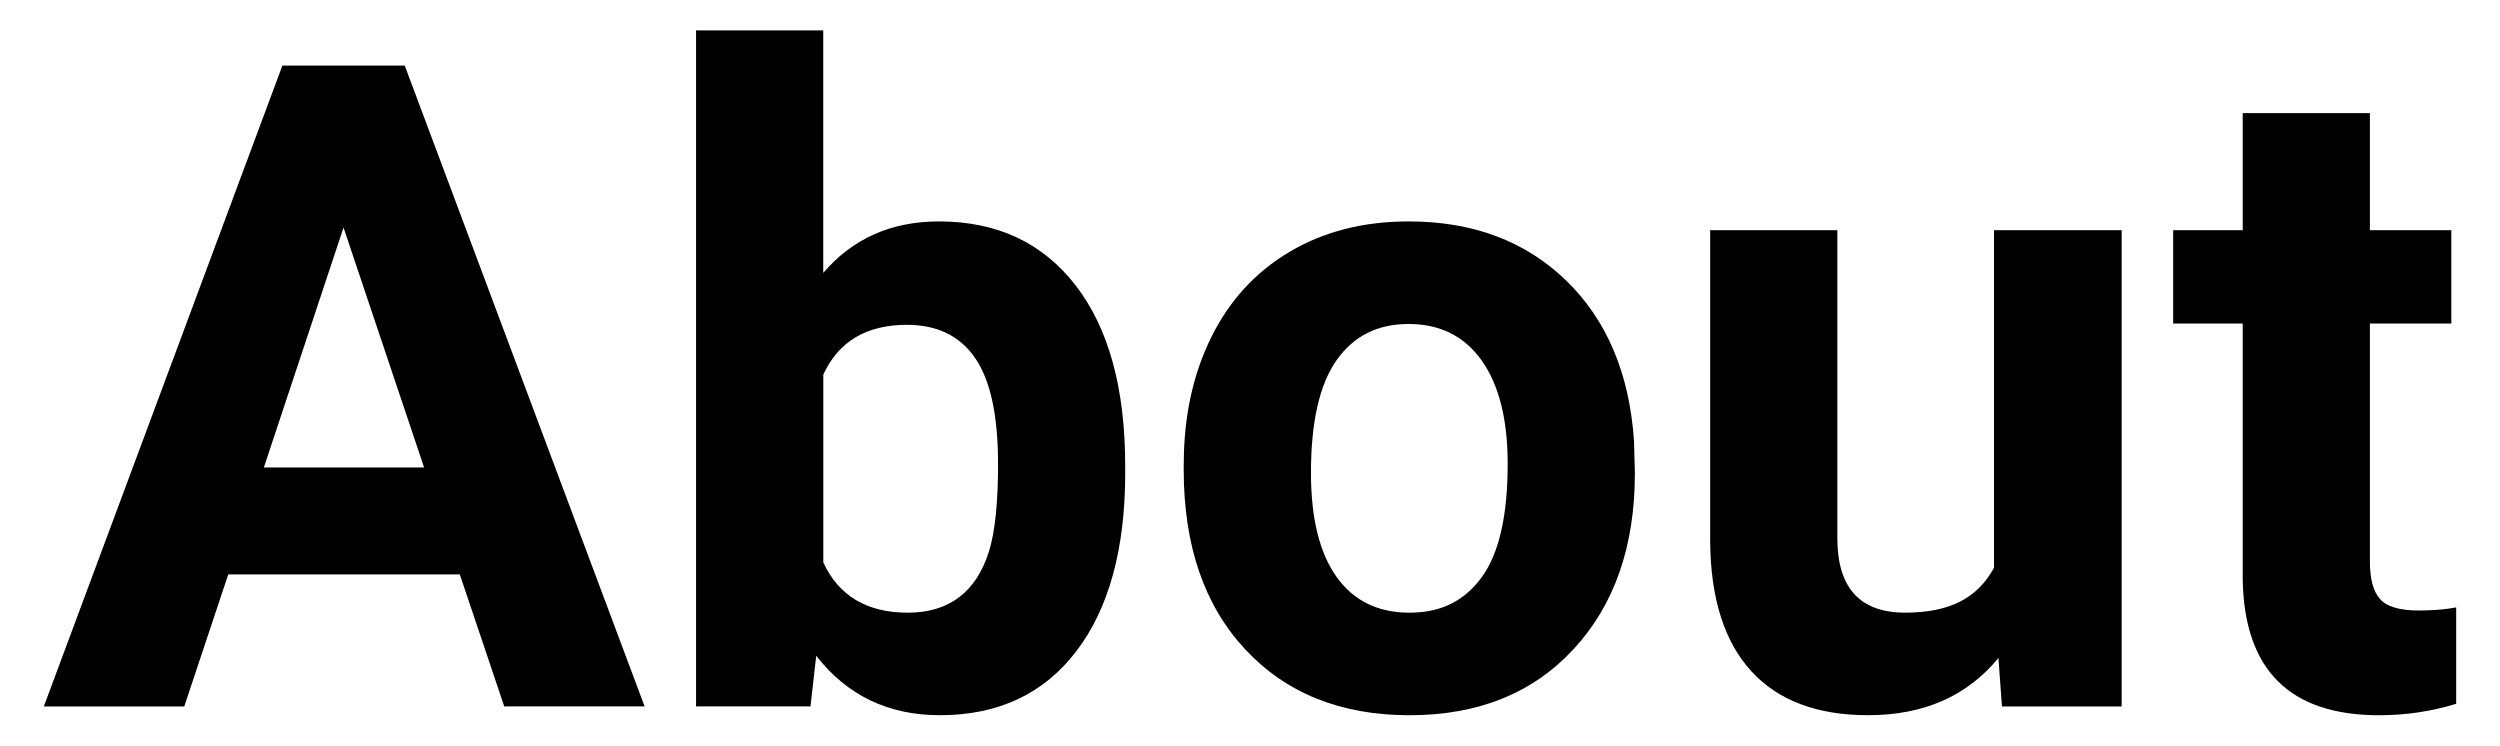
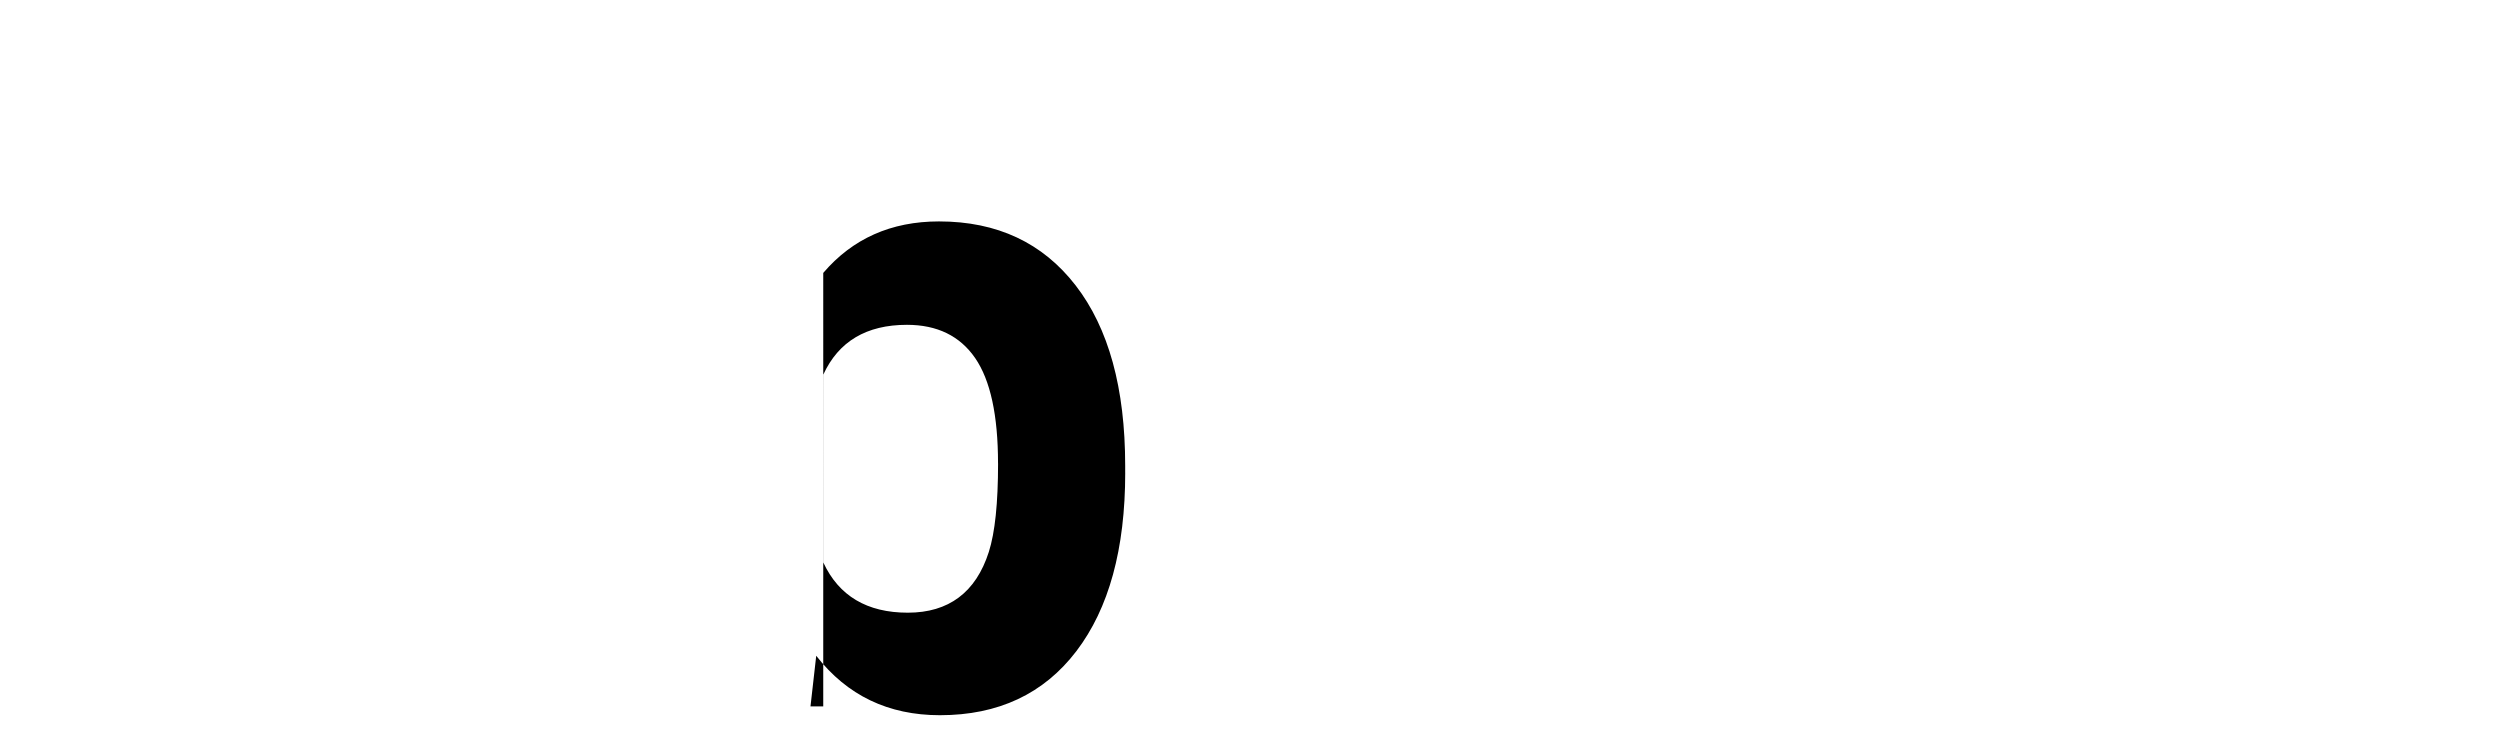
<svg xmlns="http://www.w3.org/2000/svg" id="_レイヤー_1" data-name="レイヤー 1" viewBox="0 0 684 204">
-   <path d="M125.79,157.15H62.45l-12.04,36.13H11.99L77.26,17.95h33.48l65.63,175.33h-38.41l-12.16-36.13Zm-53.59-29.26h43.83l-22.04-65.63-21.8,65.63Z" />
-   <path d="M307.86,129.33c0,20.87-4.46,37.15-13.37,48.83-8.91,11.68-21.36,17.52-37.33,17.52-14.13,0-25.41-5.42-33.84-16.26l-1.57,13.85h-31.31V8.31h34.8V74.67c8.03-9.39,18.58-14.09,31.67-14.09,15.9,0,28.36,5.84,37.39,17.52,9.03,11.68,13.55,28.12,13.55,49.31v1.93Zm-34.8-2.53c0-13.17-2.09-22.78-6.26-28.84-4.18-6.06-10.4-9.09-18.66-9.09-11.08,0-18.71,4.54-22.88,13.61v51.42c4.25,9.15,11.96,13.73,23.12,13.73s18.62-5.54,22.16-16.62c1.69-5.3,2.53-13.37,2.53-24.2Z" />
-   <path d="M323.88,126.93c0-12.92,2.49-24.44,7.47-34.56,4.98-10.12,12.14-17.94,21.49-23.48,9.35-5.54,20.21-8.31,32.57-8.31,17.58,0,31.93,5.38,43.05,16.14,11.12,10.76,17.32,25.37,18.6,43.83l.24,8.91c0,19.99-5.58,36.03-16.74,48.11-11.16,12.08-26.13,18.12-44.92,18.12s-33.78-6.02-44.98-18.06c-11.2-12.04-16.8-28.42-16.8-49.13v-1.57Zm34.8,2.47c0,12.38,2.33,21.85,6.98,28.4,4.65,6.55,11.32,9.83,19.99,9.83s15.01-3.24,19.75-9.71c4.74-6.47,7.1-16.82,7.1-31.05,0-12.14-2.37-21.55-7.1-28.22-4.74-6.67-11.4-10.01-19.99-10.01s-15.09,3.32-19.75,9.95c-4.66,6.63-6.98,16.91-6.98,30.81Z" />
-   <path d="M546.77,180.03c-8.59,10.44-20.47,15.65-35.64,15.65-13.97,0-24.63-4.01-31.97-12.04-7.35-8.03-11.1-19.79-11.26-35.28V62.98h34.8v84.27c0,13.58,6.18,20.37,18.54,20.37s19.91-4.1,24.32-12.3V62.98h34.92V193.28h-32.75l-.96-13.25Z" />
-   <path d="M648.4,30.95V62.98h22.28v25.53h-22.28v65.03c0,4.82,.92,8.27,2.77,10.36,1.85,2.09,5.38,3.13,10.6,3.13,3.85,0,7.26-.28,10.24-.84v26.37c-6.82,2.09-13.85,3.13-21.07,3.13-24.41,0-36.85-12.32-37.33-36.97V88.51h-19.03v-25.53h19.03V30.95h34.8Z" />
+   <path d="M307.86,129.33c0,20.87-4.46,37.15-13.37,48.83-8.91,11.68-21.36,17.52-37.33,17.52-14.13,0-25.41-5.42-33.84-16.26l-1.57,13.85h-31.31h34.8V74.67c8.03-9.39,18.58-14.09,31.67-14.09,15.9,0,28.36,5.84,37.39,17.52,9.03,11.68,13.55,28.12,13.55,49.31v1.93Zm-34.8-2.53c0-13.17-2.09-22.78-6.26-28.84-4.18-6.06-10.4-9.09-18.66-9.09-11.08,0-18.71,4.54-22.88,13.61v51.42c4.25,9.15,11.96,13.73,23.12,13.73s18.62-5.54,22.16-16.62c1.69-5.3,2.53-13.37,2.53-24.2Z" />
</svg>